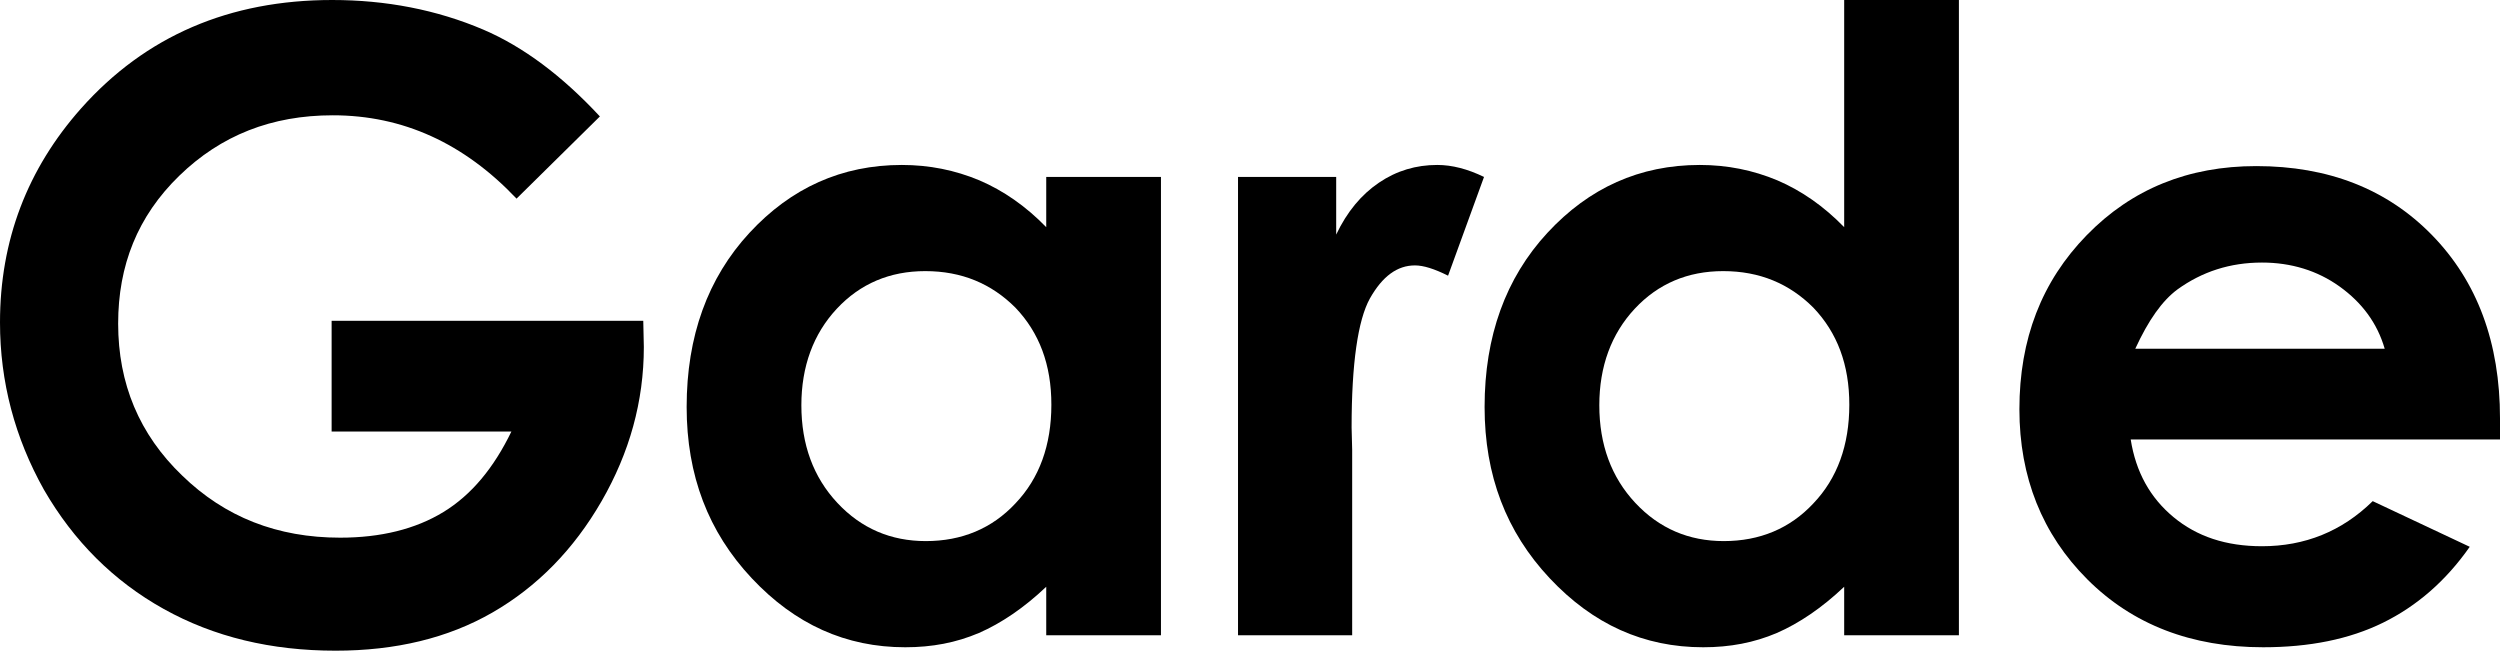
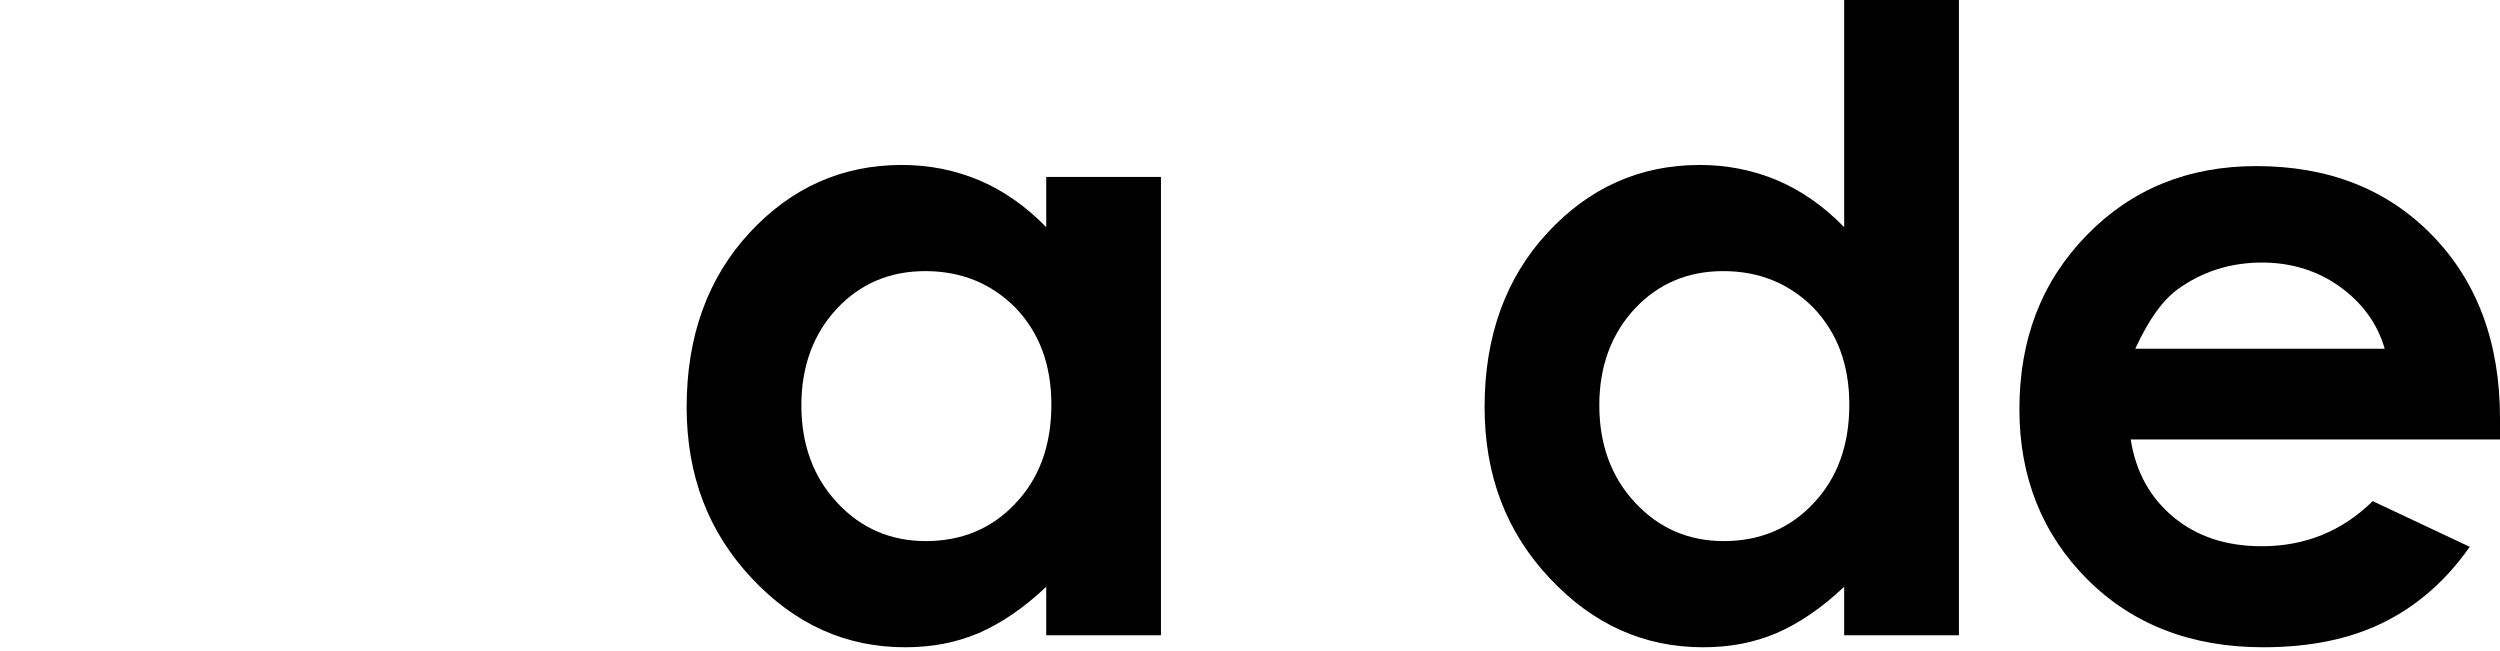
<svg xmlns="http://www.w3.org/2000/svg" version="1.1" id="Lager_1" x="0px" y="0px" viewBox="0 0 438 114" style="enable-background:new 0 0 438 114;" xml:space="preserve">
  <g>
-     <path d="M105.1,20.4L90.5,34.8c-9.2-9.7-19.9-14.6-32.2-14.6c-10.7,0-19.6,3.5-26.9,10.6S20.7,46.5,20.7,56.7   c0,10.5,3.7,19.4,11.2,26.6c7.5,7.3,16.7,10.9,27.7,10.9c7.1,0,13.2-1.5,18.1-4.5s8.8-7.7,11.9-14.1H58.1V56.2h54.6l0.1,4.6   c0,9.5-2.5,18.5-7.4,27s-11.3,15-19.1,19.5s-17,6.7-27.5,6.7c-11.3,0-21.3-2.4-30.1-7.3s-15.8-11.9-21-20.9C2.6,76.7,0,66.9,0,56.5   C0,42.1,4.8,29.6,14.2,19c11.3-12.7,26-19,44-19c9.4,0,18.3,1.7,26.5,5.2C91.7,8.2,98.5,13.3,105.1,20.4z" />
    <path d="M183.3,31h20.1v80.3h-20.1v-8.5c-3.9,3.7-7.9,6.4-11.8,8.1c-4,1.7-8.2,2.5-12.9,2.5c-10.4,0-19.3-4-26.9-12.1   s-11.4-18-11.4-30c0-12.4,3.7-22.6,11-30.5c7.3-7.9,16.2-11.9,26.7-11.9c4.8,0,9.3,0.9,13.6,2.7c4.2,1.8,8.1,4.5,11.7,8.2L183.3,31   L183.3,31z M162.1,47.5c-6.2,0-11.4,2.2-15.5,6.6s-6.2,10.1-6.2,16.9c0,6.9,2.1,12.6,6.3,17.1s9.4,6.7,15.5,6.7   c6.3,0,11.6-2.2,15.7-6.6c4.2-4.4,6.3-10.2,6.3-17.3c0-7-2.1-12.6-6.3-17C173.7,49.7,168.5,47.5,162.1,47.5z" />
-     <path d="M216.8,31h17.3v10.1c1.9-4,4.4-7,7.5-9.1s6.5-3.1,10.2-3.1c2.6,0,5.3,0.7,8.2,2.1l-6.3,17.3c-2.4-1.2-4.3-1.8-5.8-1.8   c-3.1,0-5.7,1.9-7.9,5.8c-2.1,3.8-3.2,11.4-3.2,22.6l0.1,3.9v32.5h-20V31H216.8z" />
    <path d="M323.1,0h20.1v111.3h-20.1v-8.5c-3.9,3.7-7.9,6.4-11.8,8.1c-4,1.7-8.2,2.5-12.9,2.5c-10.4,0-19.3-4-26.9-12.1   s-11.4-18-11.4-30c0-12.4,3.7-22.6,11-30.5s16.2-11.9,26.7-11.9c4.8,0,9.3,0.9,13.6,2.7c4.2,1.8,8.1,4.5,11.7,8.2L323.1,0L323.1,0z    M301.9,47.5c-6.2,0-11.4,2.2-15.5,6.6s-6.2,10.1-6.2,16.9c0,6.9,2.1,12.6,6.3,17.1c4.2,4.5,9.4,6.7,15.5,6.7   c6.3,0,11.6-2.2,15.7-6.6c4.2-4.4,6.3-10.2,6.3-17.3c0-7-2.1-12.6-6.3-17C313.5,49.7,308.3,47.5,301.9,47.5z" />
    <path d="M438,77h-64.7c0.9,5.7,3.4,10.2,7.5,13.6s9.2,5.1,15.5,5.1c7.5,0,14-2.6,19.4-7.9l17,8c-4.2,6-9.3,10.4-15.2,13.3   c-5.9,2.9-12.9,4.3-21,4.3c-12.6,0-22.9-4-30.8-11.9s-11.9-17.9-11.9-29.8c0-12.3,3.9-22.4,11.8-30.5s17.8-12.1,29.7-12.1   c12.6,0,22.9,4,30.8,12.1S438,60,438,73.3L438,77z M417.8,61.1c-1.3-4.5-4-8.1-7.9-10.9s-8.5-4.2-13.6-4.2   c-5.6,0-10.5,1.6-14.8,4.7c-2.7,2-5.1,5.4-7.4,10.4H417.8z" />
  </g>
</svg>